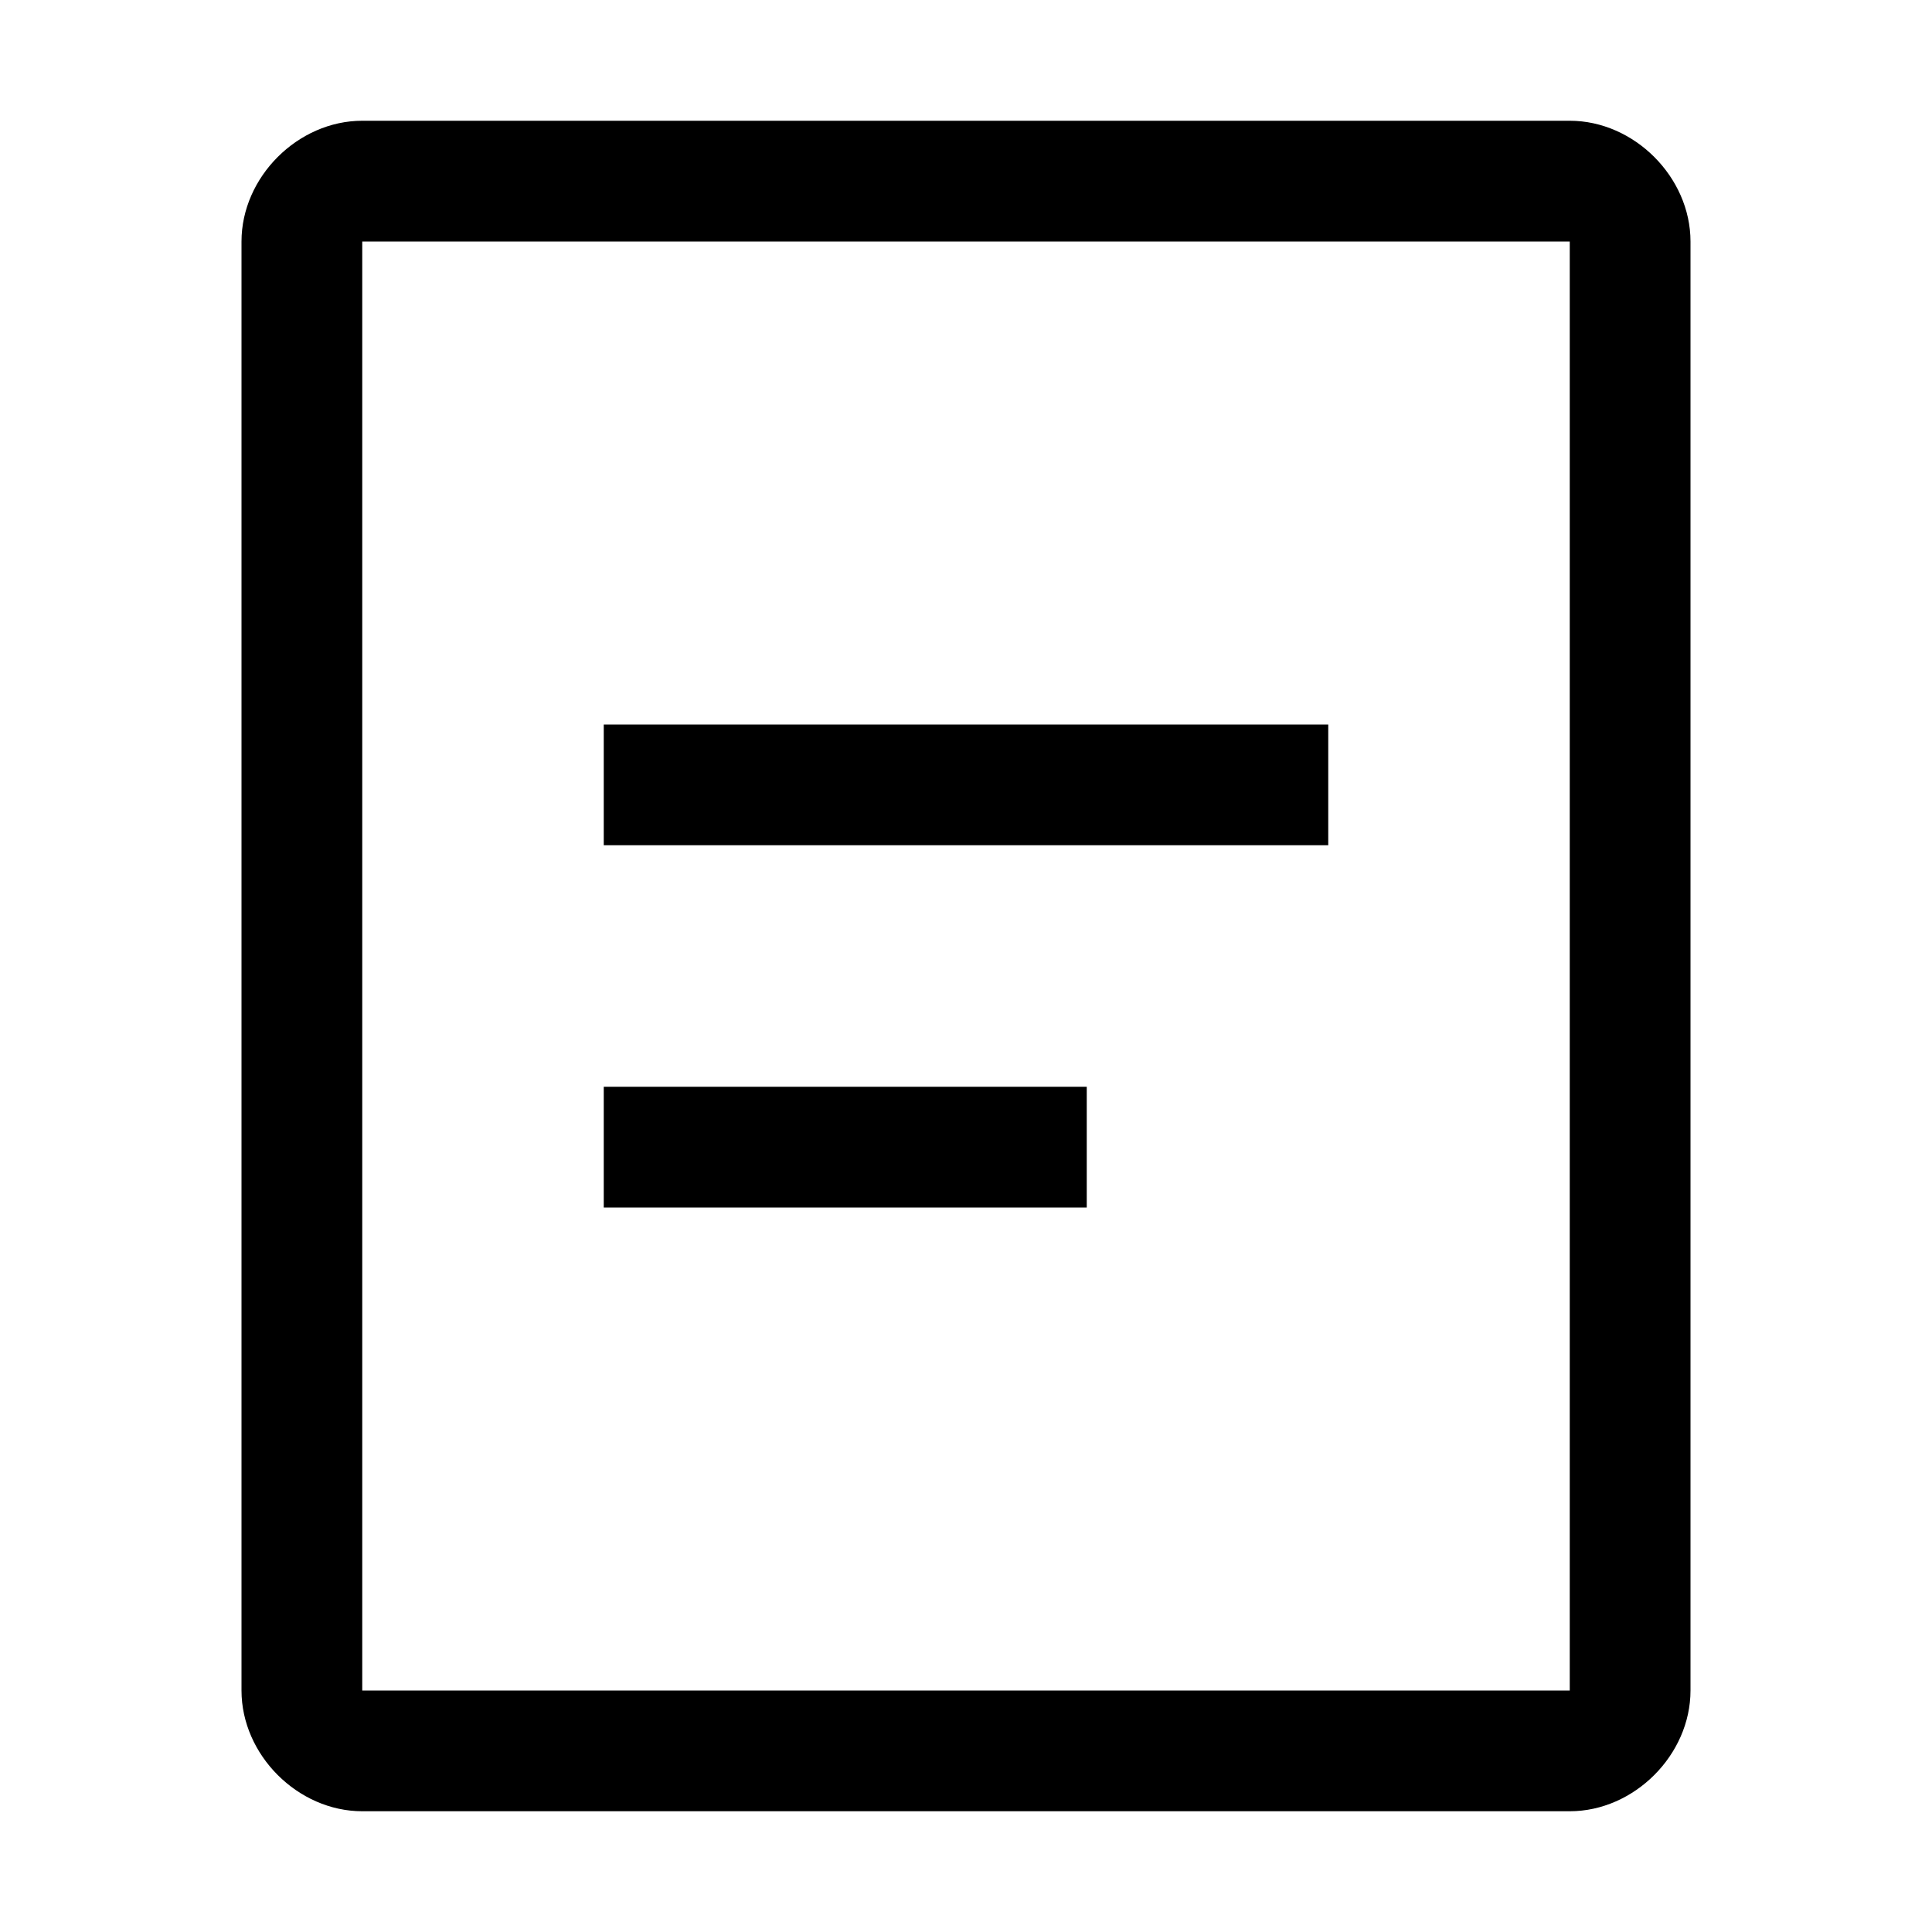
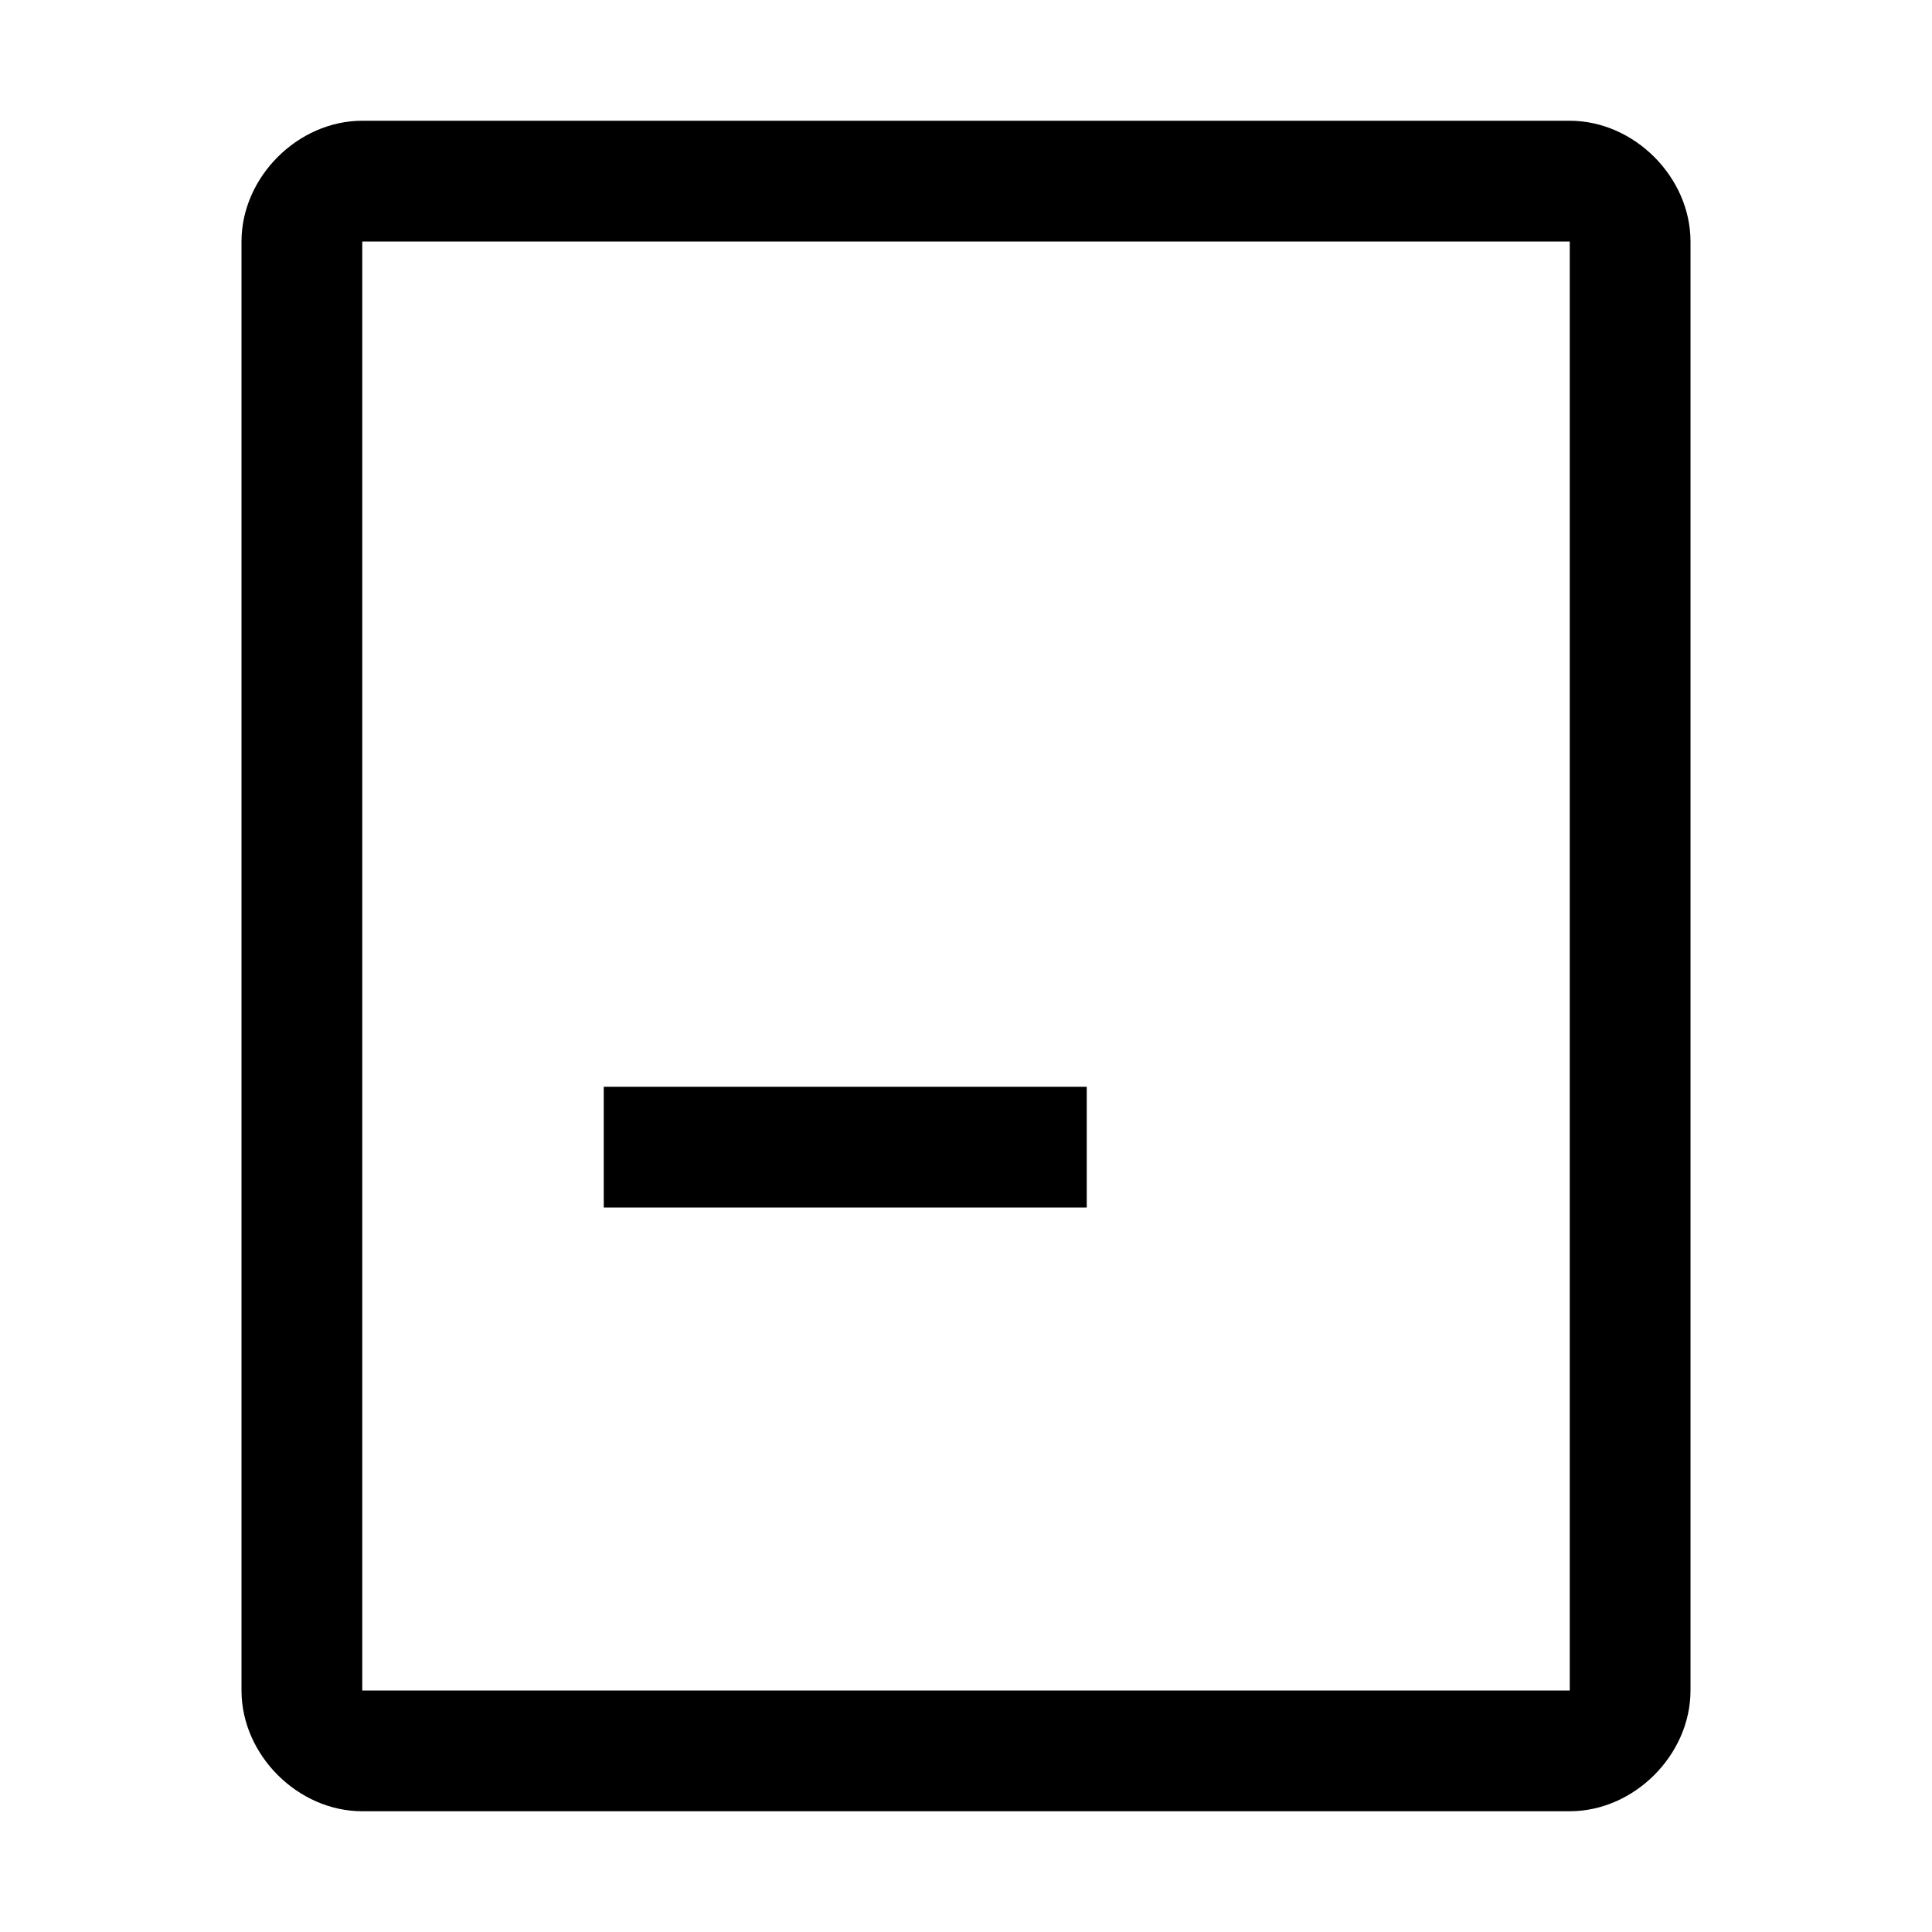
<svg xmlns="http://www.w3.org/2000/svg" style="enable-background:new 0 0 24 24" viewBox="0 0 24 24">
-   <path d="M19.5,3v18h-15V3H19.5 M19.5,1.5h-15C3.7,1.5,3,2.2,3,3v18c0,0.8,0.7,1.5,1.5,1.5h15c0.8,0,1.5-0.7,1.5-1.5V3 C21,2.2,20.3,1.5,19.5,1.5z M16.5,9h-9v1.5h9V9z M13.5,13.5h-6V15h6V13.5z" />
+   <path d="M19.5,3v18h-15V3H19.5 M19.5,1.5h-15C3.7,1.5,3,2.2,3,3v18c0,0.8,0.7,1.5,1.5,1.5h15c0.8,0,1.5-0.7,1.5-1.5V3 C21,2.2,20.3,1.5,19.5,1.5z M16.5,9h-9v1.5V9z M13.5,13.5h-6V15h6V13.5z" />
</svg>